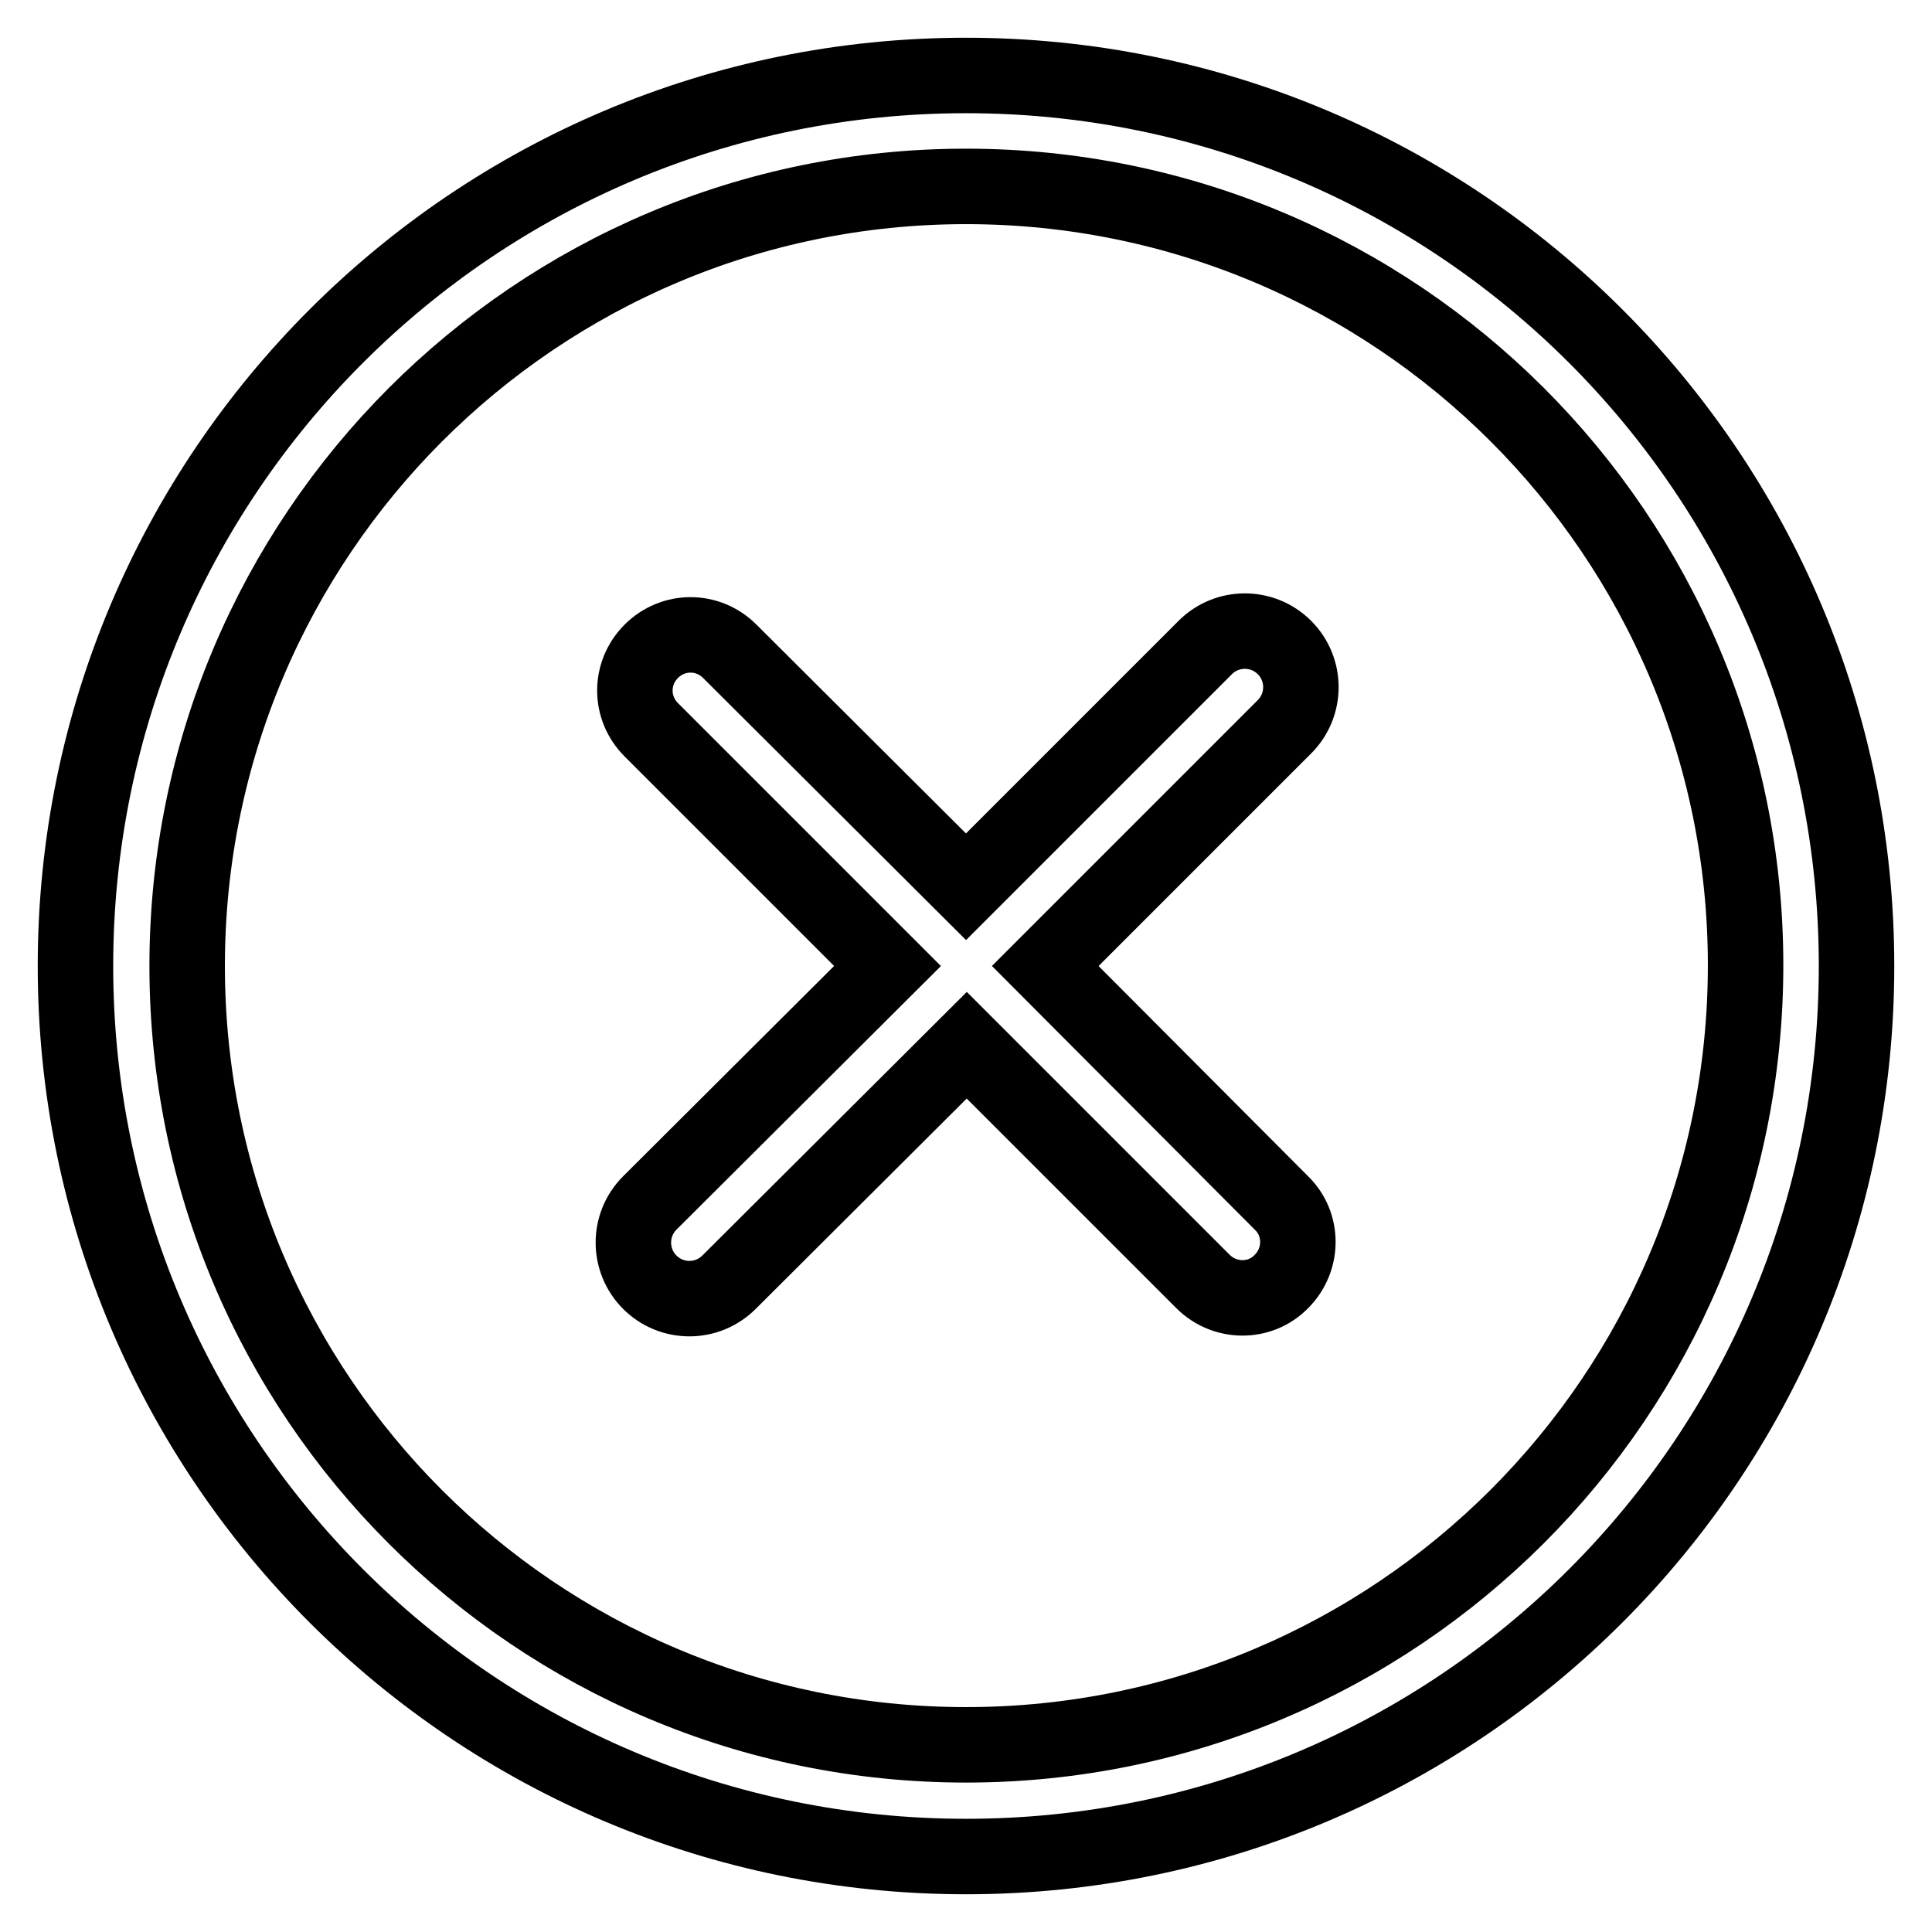
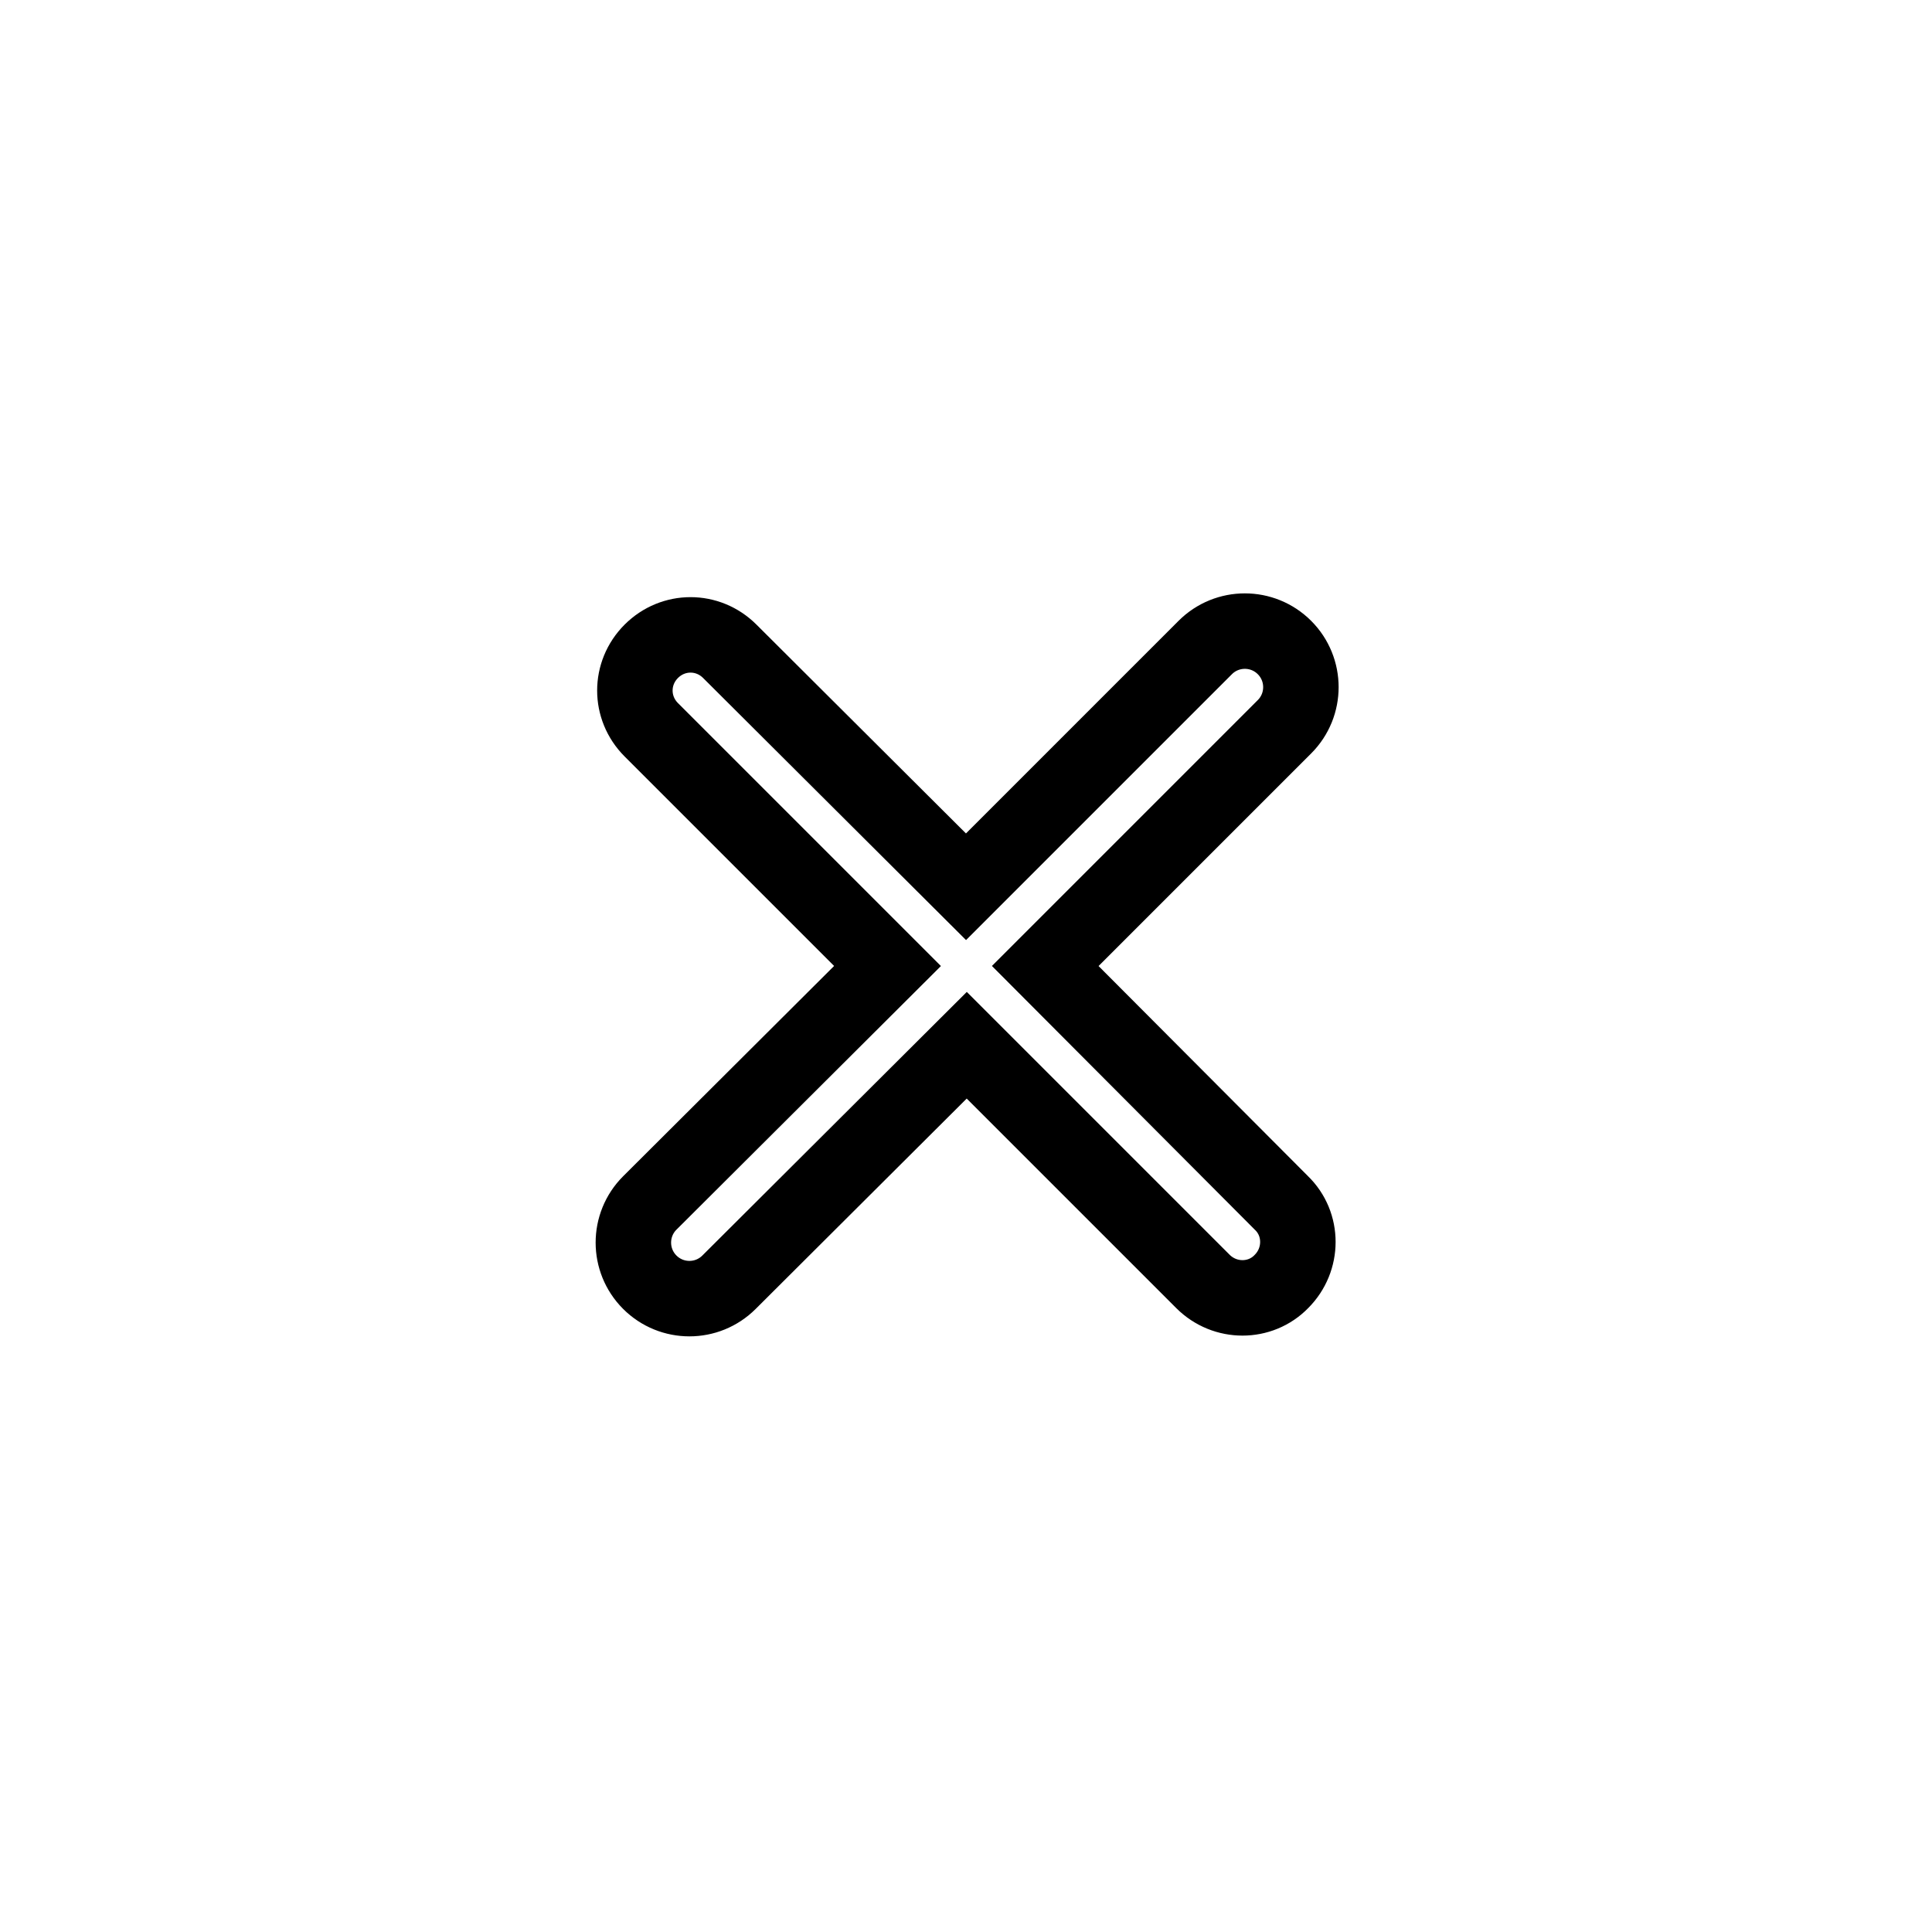
<svg xmlns="http://www.w3.org/2000/svg" version="1.1" x="0px" y="0px" viewBox="0 0 256 256" enable-background="new 0 0 256 256" xml:space="preserve">
  <g>
    <g>
-       <path stroke-width="10" fill-opacity="0" stroke="#000000" d="M128,10C62.8,10,10,62.8,10,128c0,65.2,52.8,118,118,118c65.2,0,118-52.8,118-118C246,62.8,193.2,10,128,10z M128,231.2C71,231.2,24.8,185,24.8,128C24.8,71,71,24.7,128,24.7c57,0,103.3,46.2,103.3,103.2C231.3,185,185,231.2,128,231.2z" />
      <path stroke-width="10" fill-opacity="0" stroke="#000000" d="M170.2,85.8c-2.9-2.9-7.6-2.9-10.5,0L128,117.5L96.7,86.3c-2.9-2.9-7.5-2.9-10.4,0c-2.9,2.9-2.9,7.5,0,10.4l31.3,31.3l-31.5,31.4c-2.9,2.9-2.9,7.6,0,10.5c2.9,2.9,7.6,2.9,10.5,0l31.5-31.4l31.3,31.3c2.9,2.9,7.6,2.9,10.4,0c2.9-2.9,2.9-7.6,0-10.4L138.5,128l31.7-31.7C173.1,93.4,173.1,88.7,170.2,85.8z" />
    </g>
  </g>
</svg>